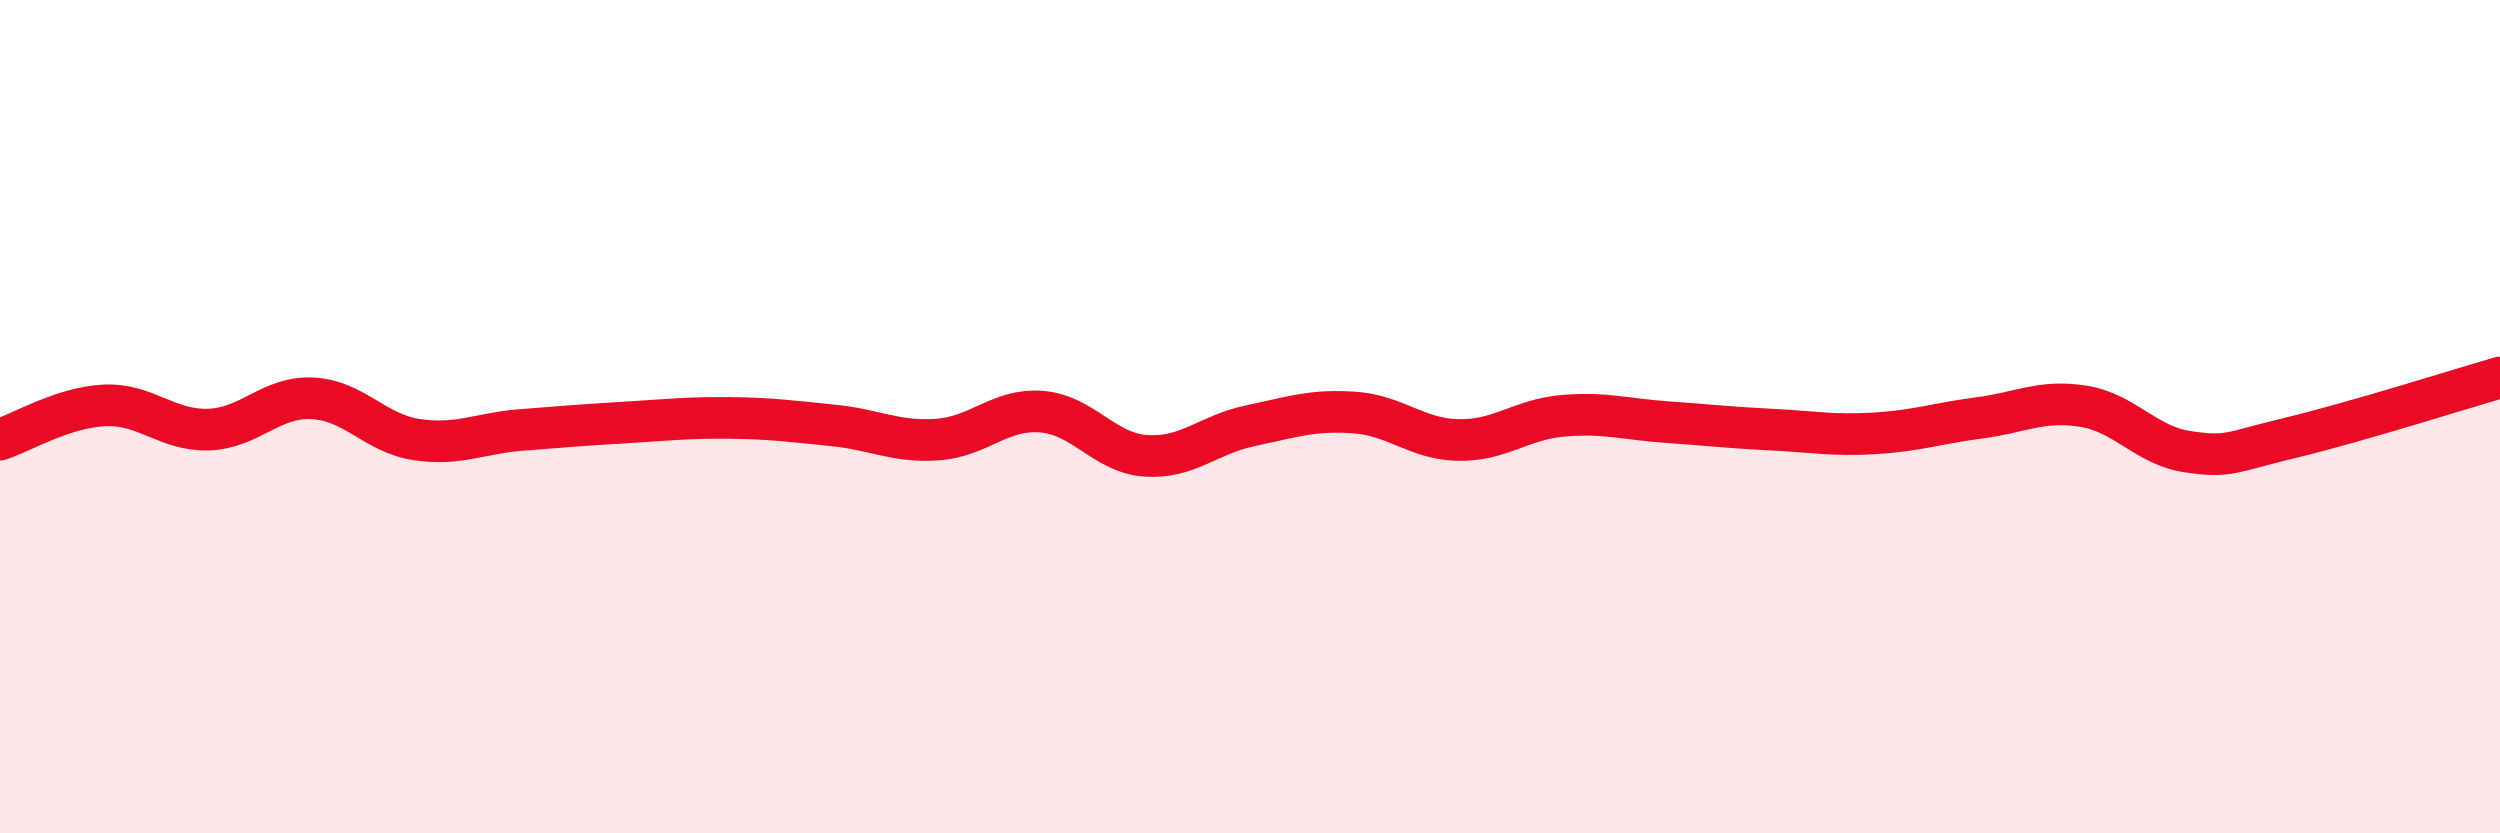
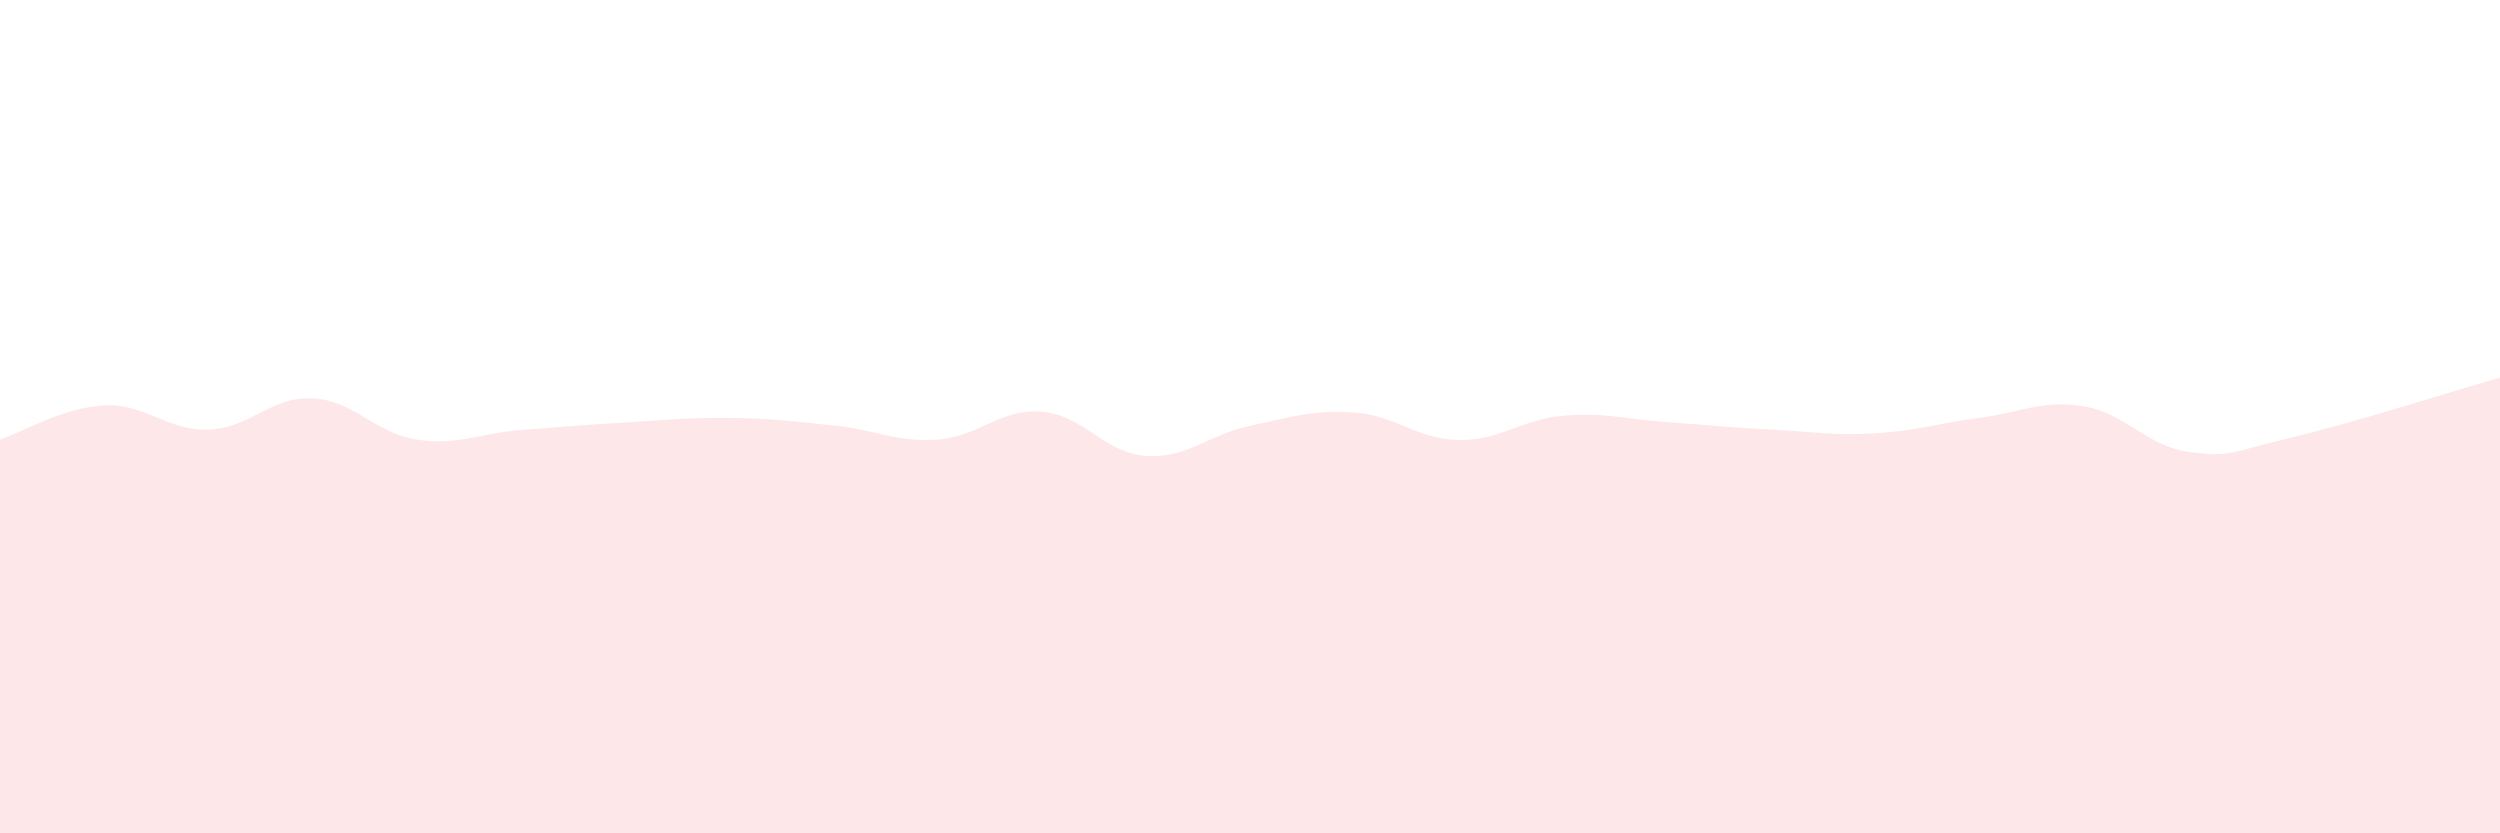
<svg xmlns="http://www.w3.org/2000/svg" width="60" height="20" viewBox="0 0 60 20">
  <path d="M 0,10.55 C 0.5,10.39 1.5,9.78 2.5,9.73 C 3.5,9.68 4,10.34 5,10.31 C 6,10.28 6.5,9.51 7.5,9.56 C 8.5,9.61 9,10.4 10,10.55 C 11,10.7 11.5,10.4 12.5,10.32 C 13.5,10.24 14,10.2 15,10.14 C 16,10.08 16.5,10.02 17.5,10.03 C 18.5,10.04 19,10.11 20,10.21 C 21,10.31 21.5,10.62 22.5,10.55 C 23.5,10.48 24,9.8 25,9.88 C 26,9.96 26.5,10.87 27.5,10.94 C 28.5,11.01 29,10.43 30,10.22 C 31,10.01 31.5,9.83 32.5,9.9 C 33.5,9.97 34,10.54 35,10.56 C 36,10.58 36.5,10.07 37.5,9.98 C 38.5,9.89 39,10.06 40,10.13 C 41,10.2 41.5,10.26 42.5,10.31 C 43.5,10.36 44,10.46 45,10.4 C 46,10.34 46.5,10.16 47.5,10.03 C 48.5,9.9 49,9.59 50,9.75 C 51,9.91 51.5,10.69 52.5,10.84 C 53.5,10.99 53.5,10.86 55,10.5 C 56.5,10.14 59,9.35 60,9.06L60 20L0 20Z" fill="#EB0A25" opacity="0.1" stroke-linecap="round" stroke-linejoin="round" />
-   <path d="M 0,10.55 C 0.5,10.39 1.5,9.78 2.5,9.73 C 3.5,9.68 4,10.34 5,10.31 C 6,10.28 6.5,9.51 7.5,9.56 C 8.5,9.61 9,10.4 10,10.55 C 11,10.7 11.5,10.4 12.5,10.32 C 13.5,10.24 14,10.2 15,10.14 C 16,10.08 16.5,10.02 17.5,10.03 C 18.5,10.04 19,10.11 20,10.21 C 21,10.31 21.5,10.62 22.5,10.55 C 23.5,10.48 24,9.8 25,9.88 C 26,9.96 26.5,10.87 27.5,10.94 C 28.5,11.01 29,10.43 30,10.22 C 31,10.01 31.5,9.83 32.5,9.9 C 33.5,9.97 34,10.54 35,10.56 C 36,10.58 36.5,10.07 37.5,9.98 C 38.5,9.89 39,10.06 40,10.13 C 41,10.2 41.5,10.26 42.5,10.31 C 43.5,10.36 44,10.46 45,10.4 C 46,10.34 46.5,10.16 47.5,10.03 C 48.5,9.9 49,9.59 50,9.75 C 51,9.91 51.5,10.69 52.5,10.84 C 53.5,10.99 53.5,10.86 55,10.5 C 56.5,10.14 59,9.35 60,9.06" stroke="#EB0A25" stroke-width="1" fill="none" stroke-linecap="round" stroke-linejoin="round" />
</svg>